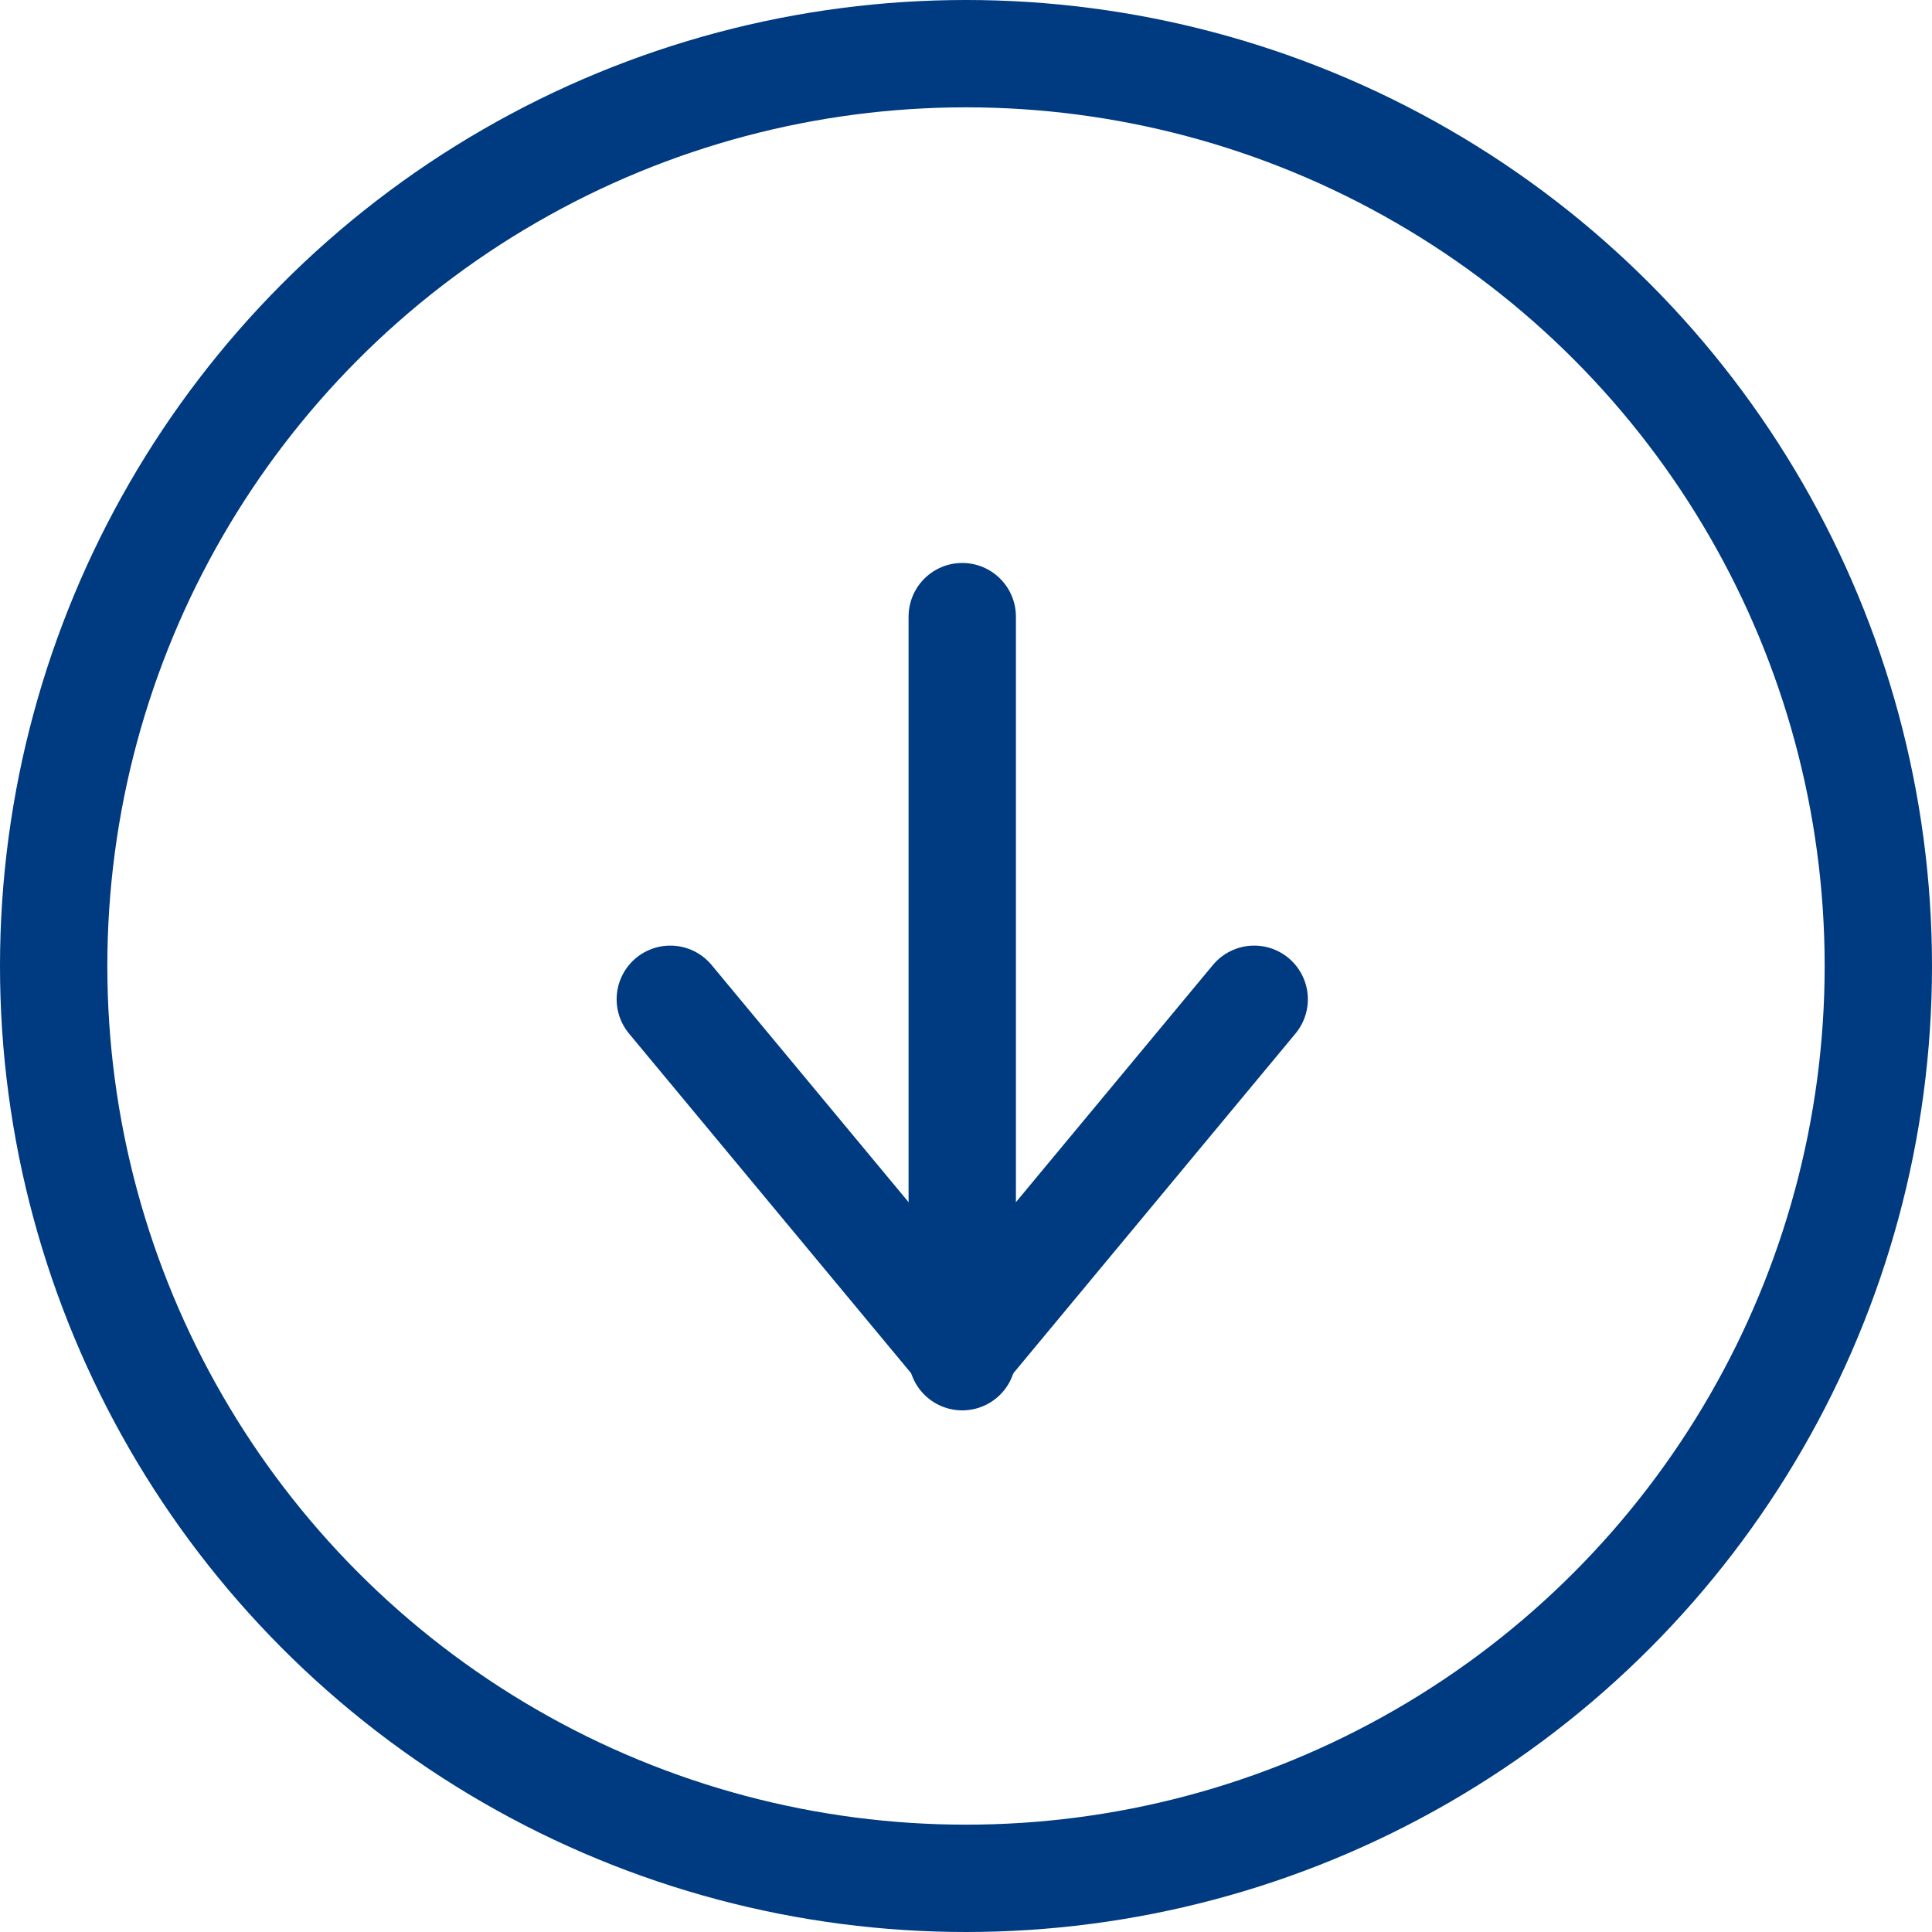
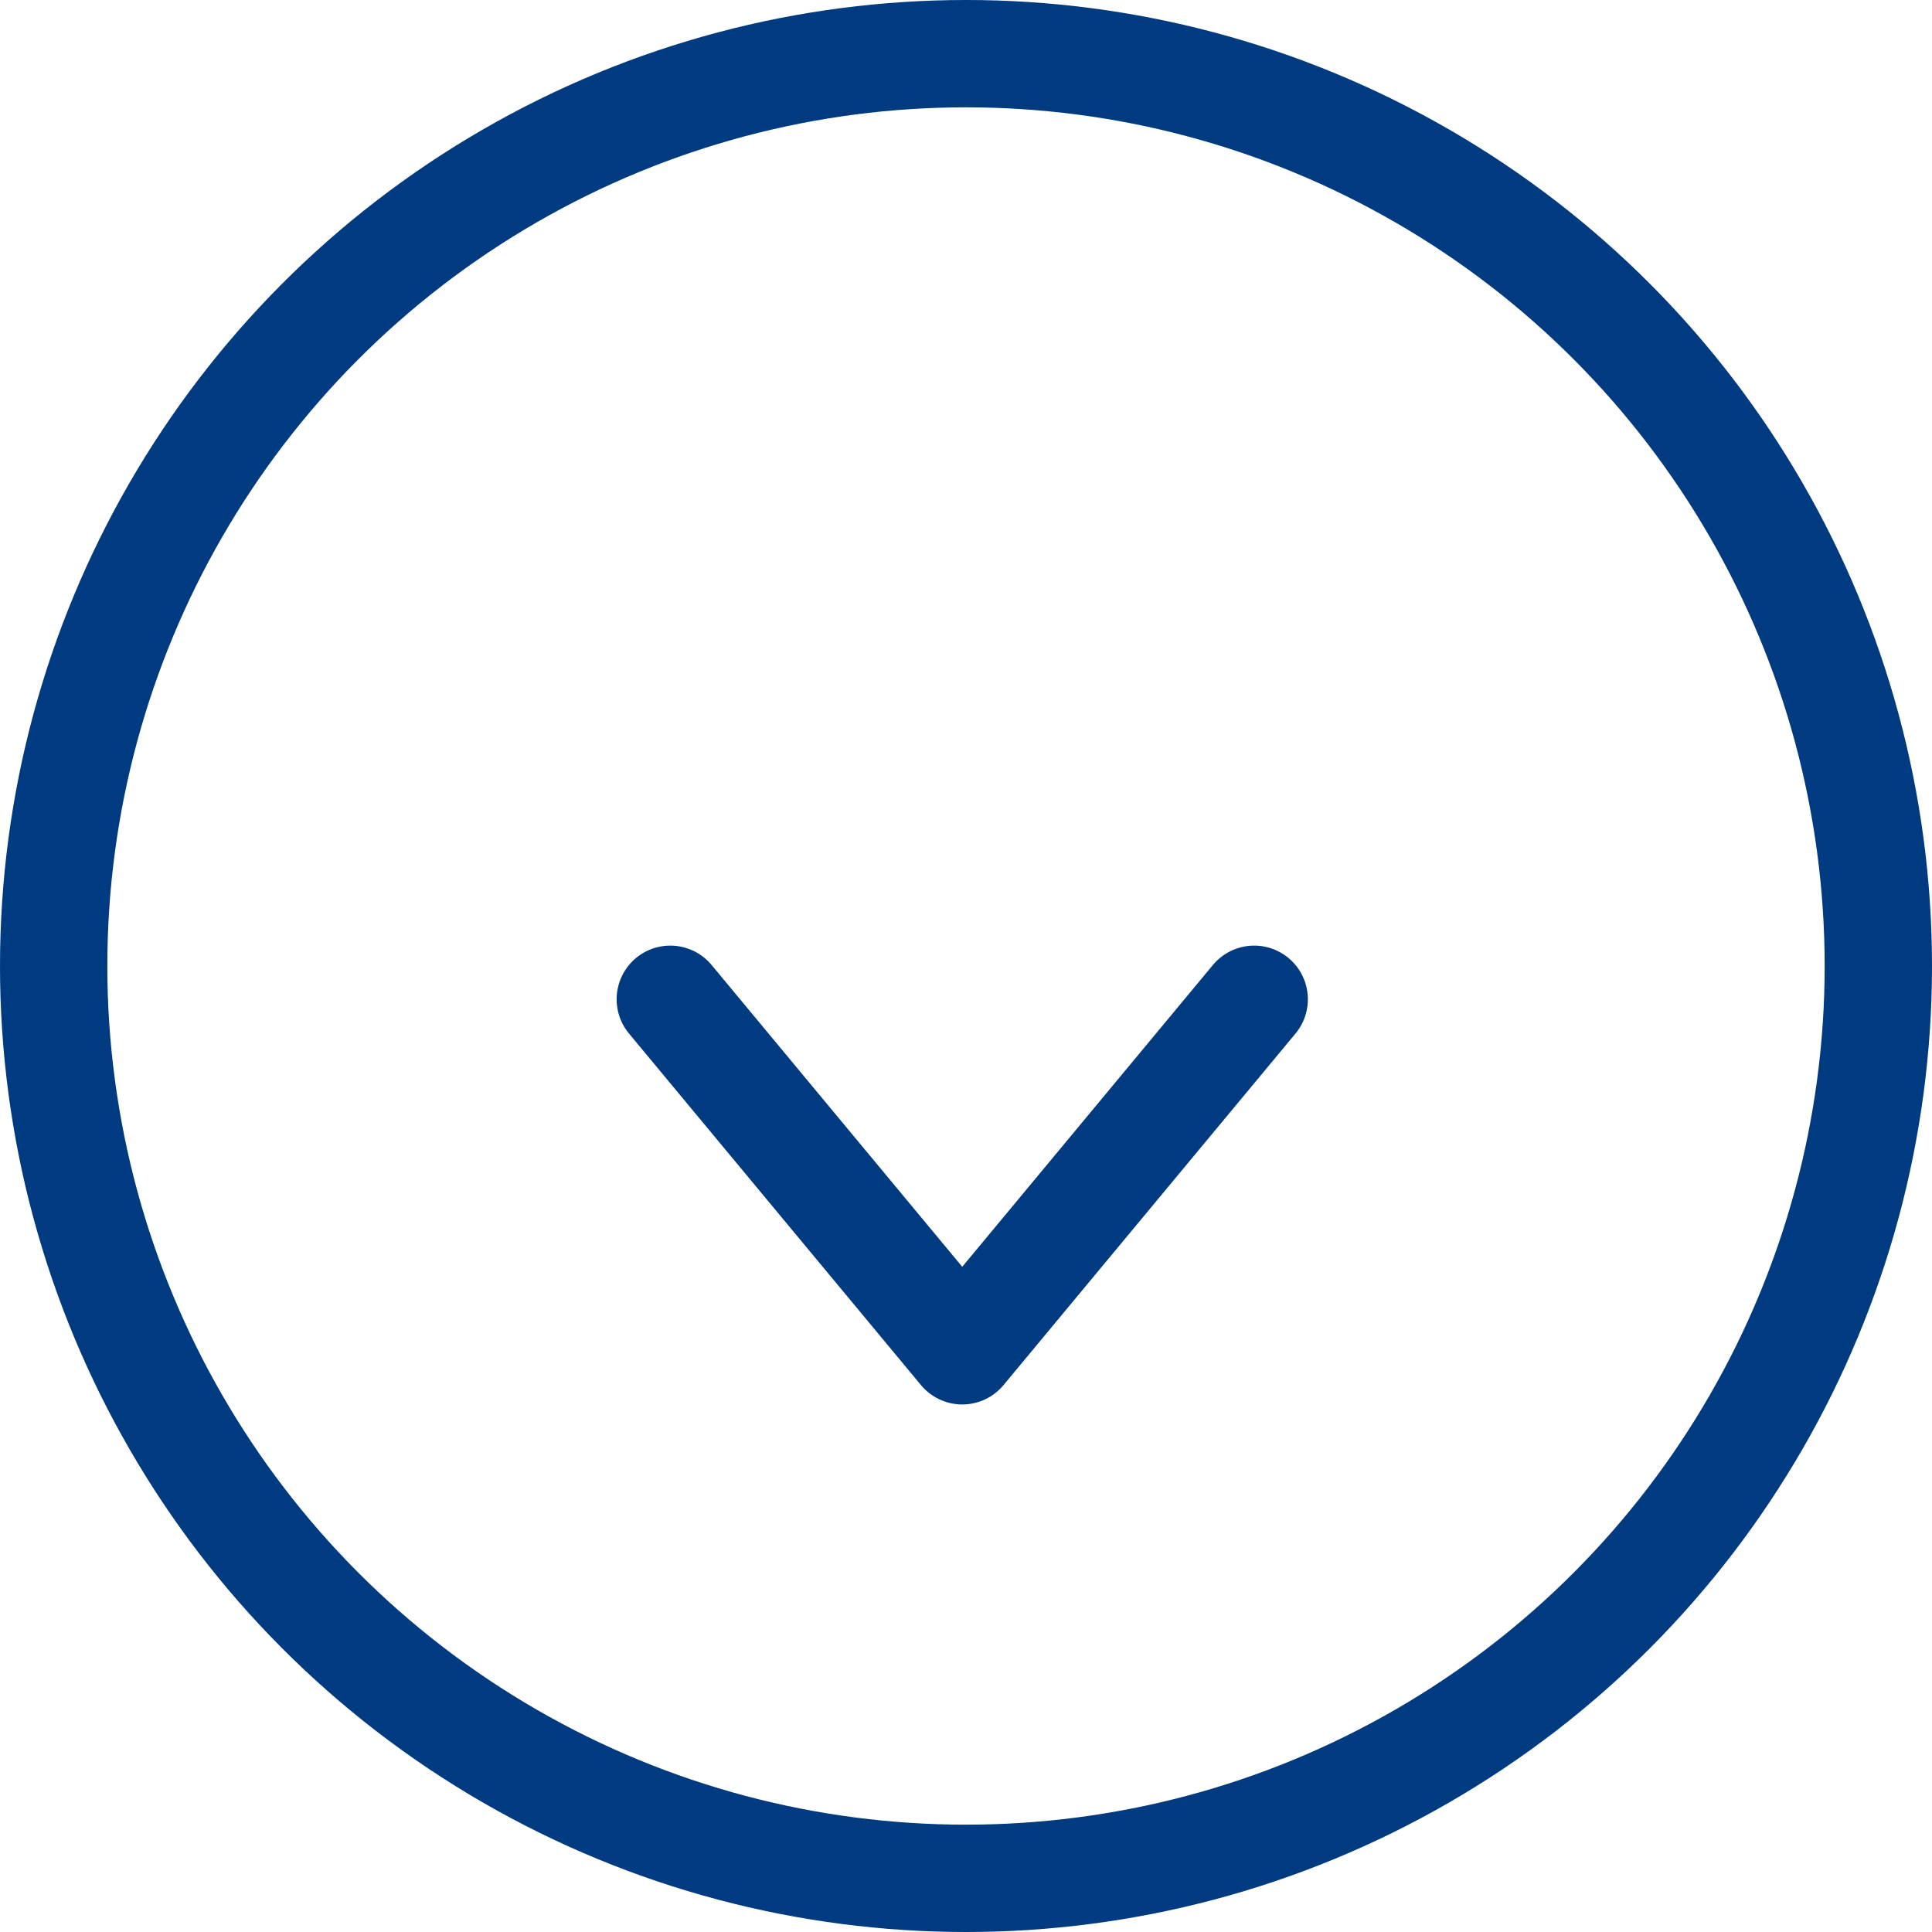
<svg xmlns="http://www.w3.org/2000/svg" height="36" viewBox="0 0 36 36" width="36">
  <g fill="none" stroke="#003a80" stroke-linecap="round" stroke-linejoin="round" stroke-width="2">
    <circle cx="18" cy="18" r="17" />
-     <path d="m17.93 11.49v13.79" />
    <path d="m23.37 18.62-5.44 6.55-5.44-6.55" />
  </g>
</svg>